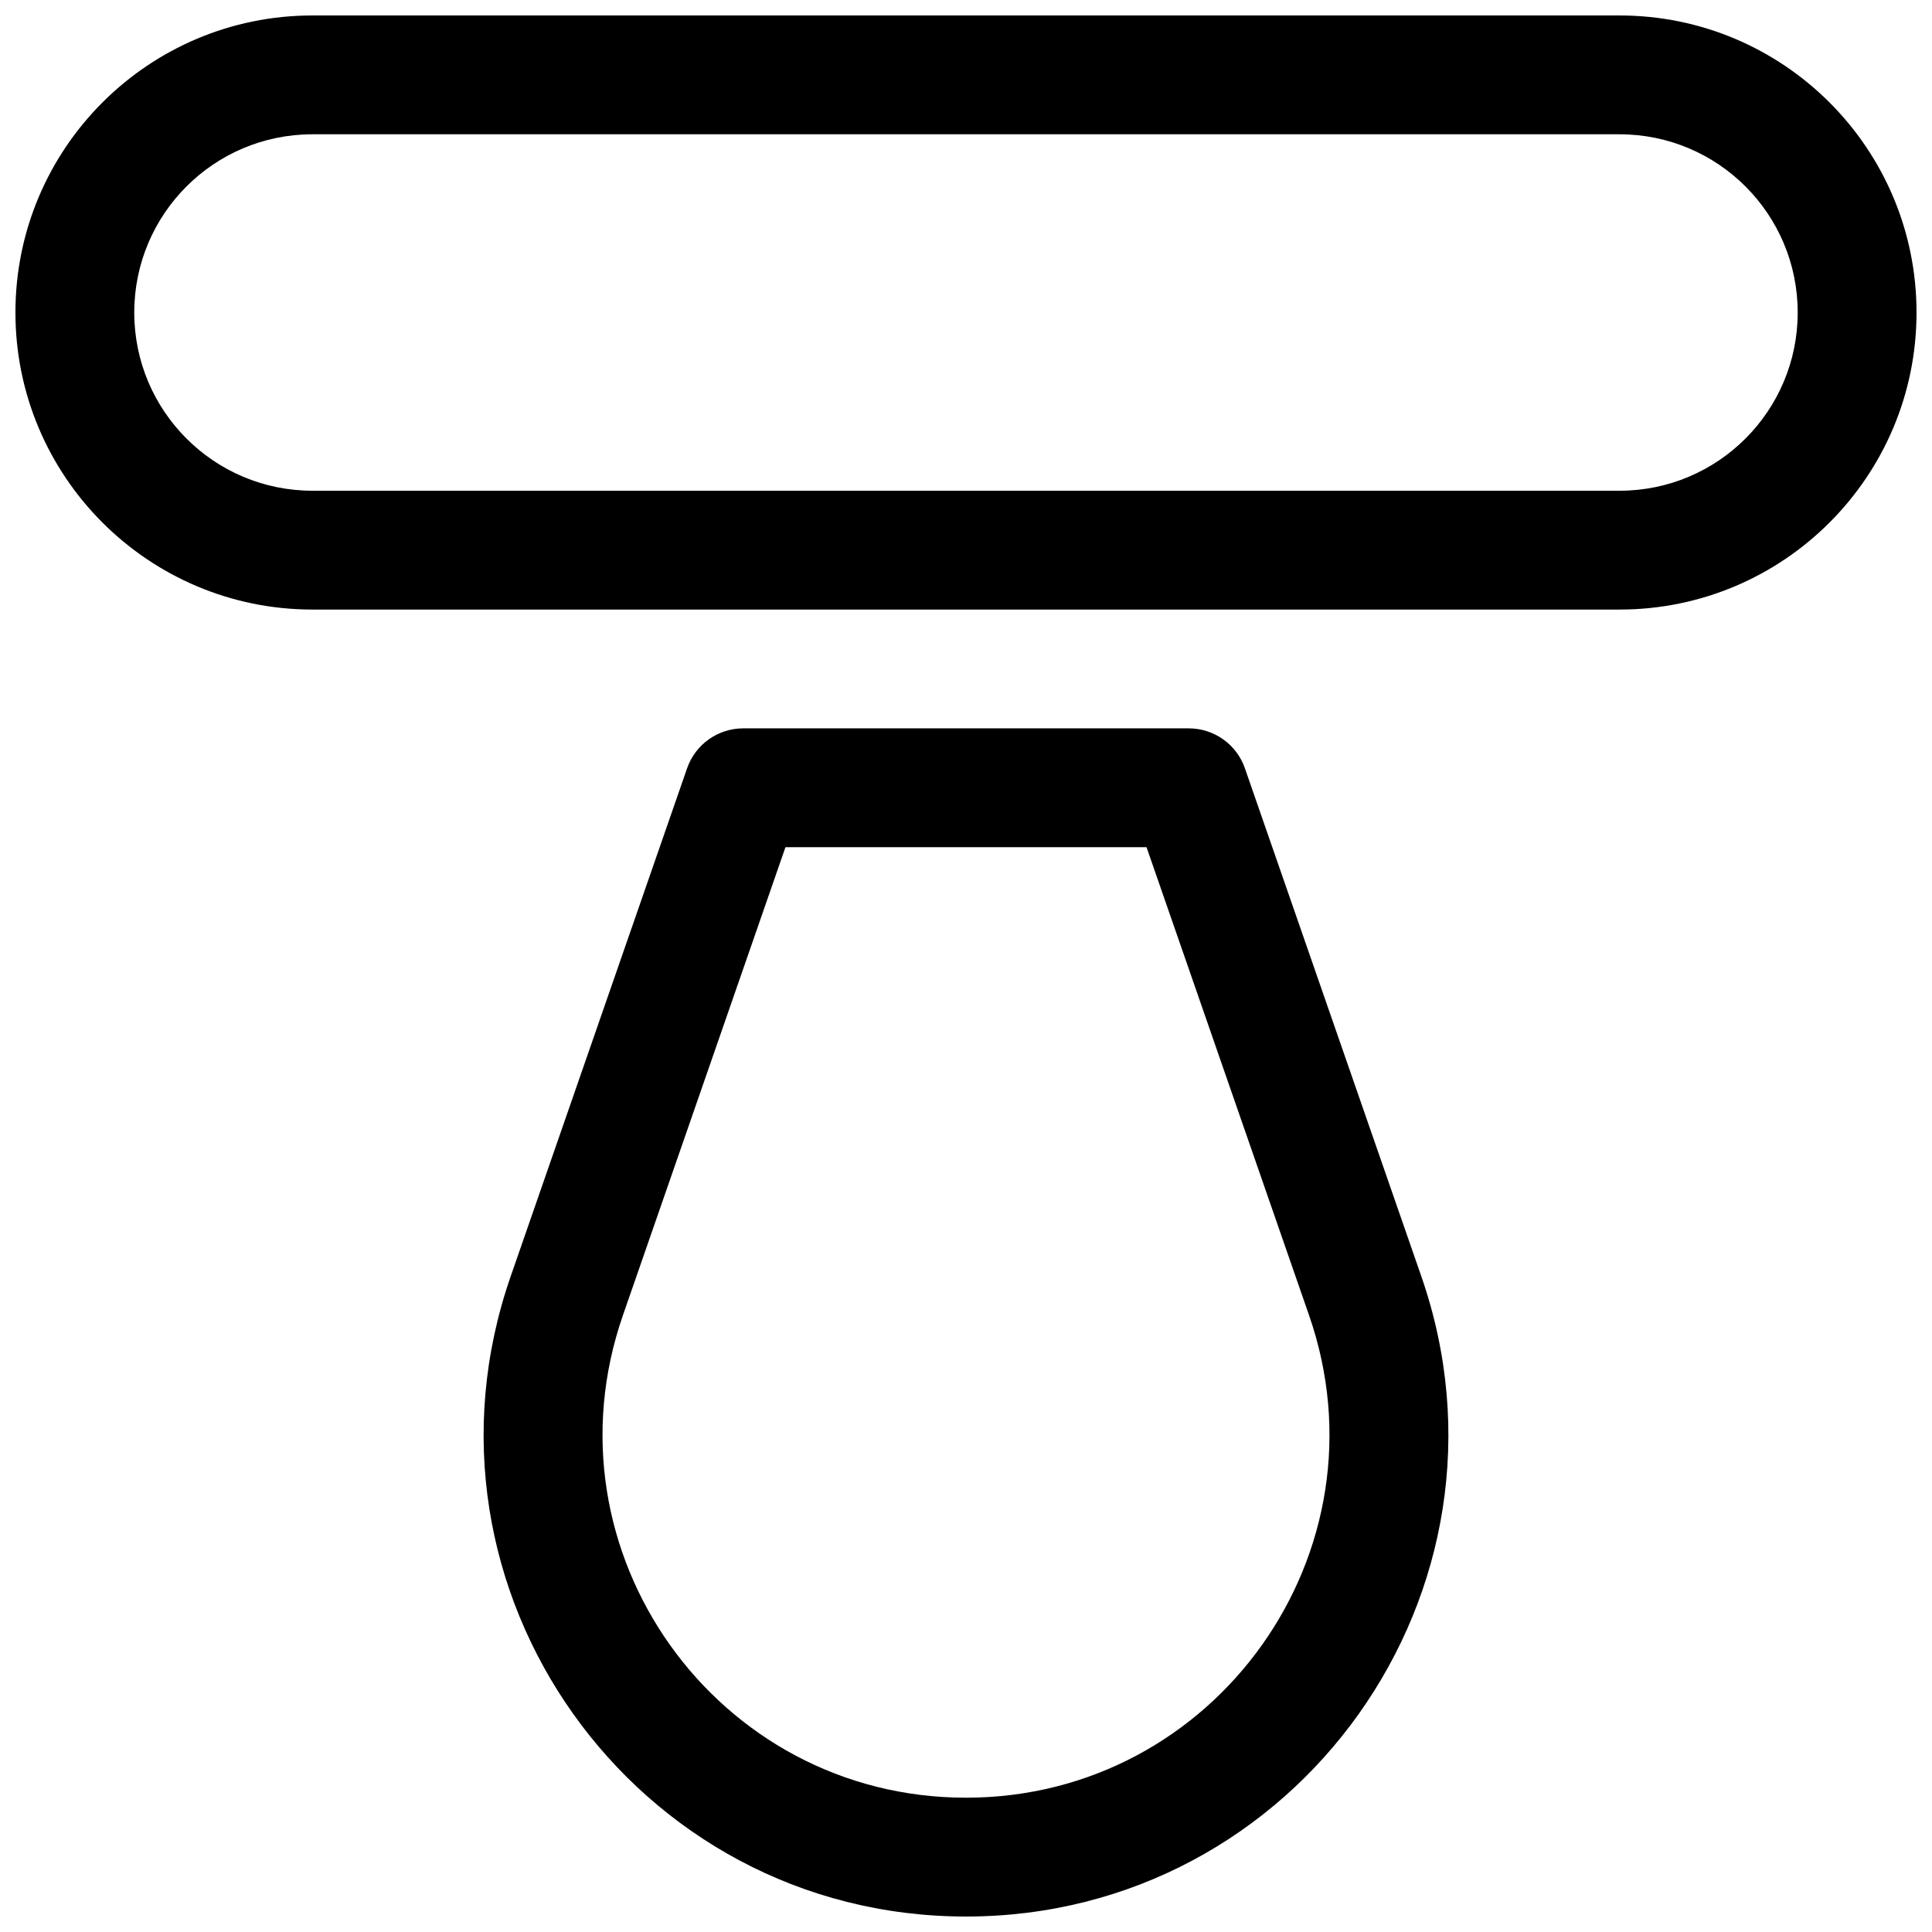
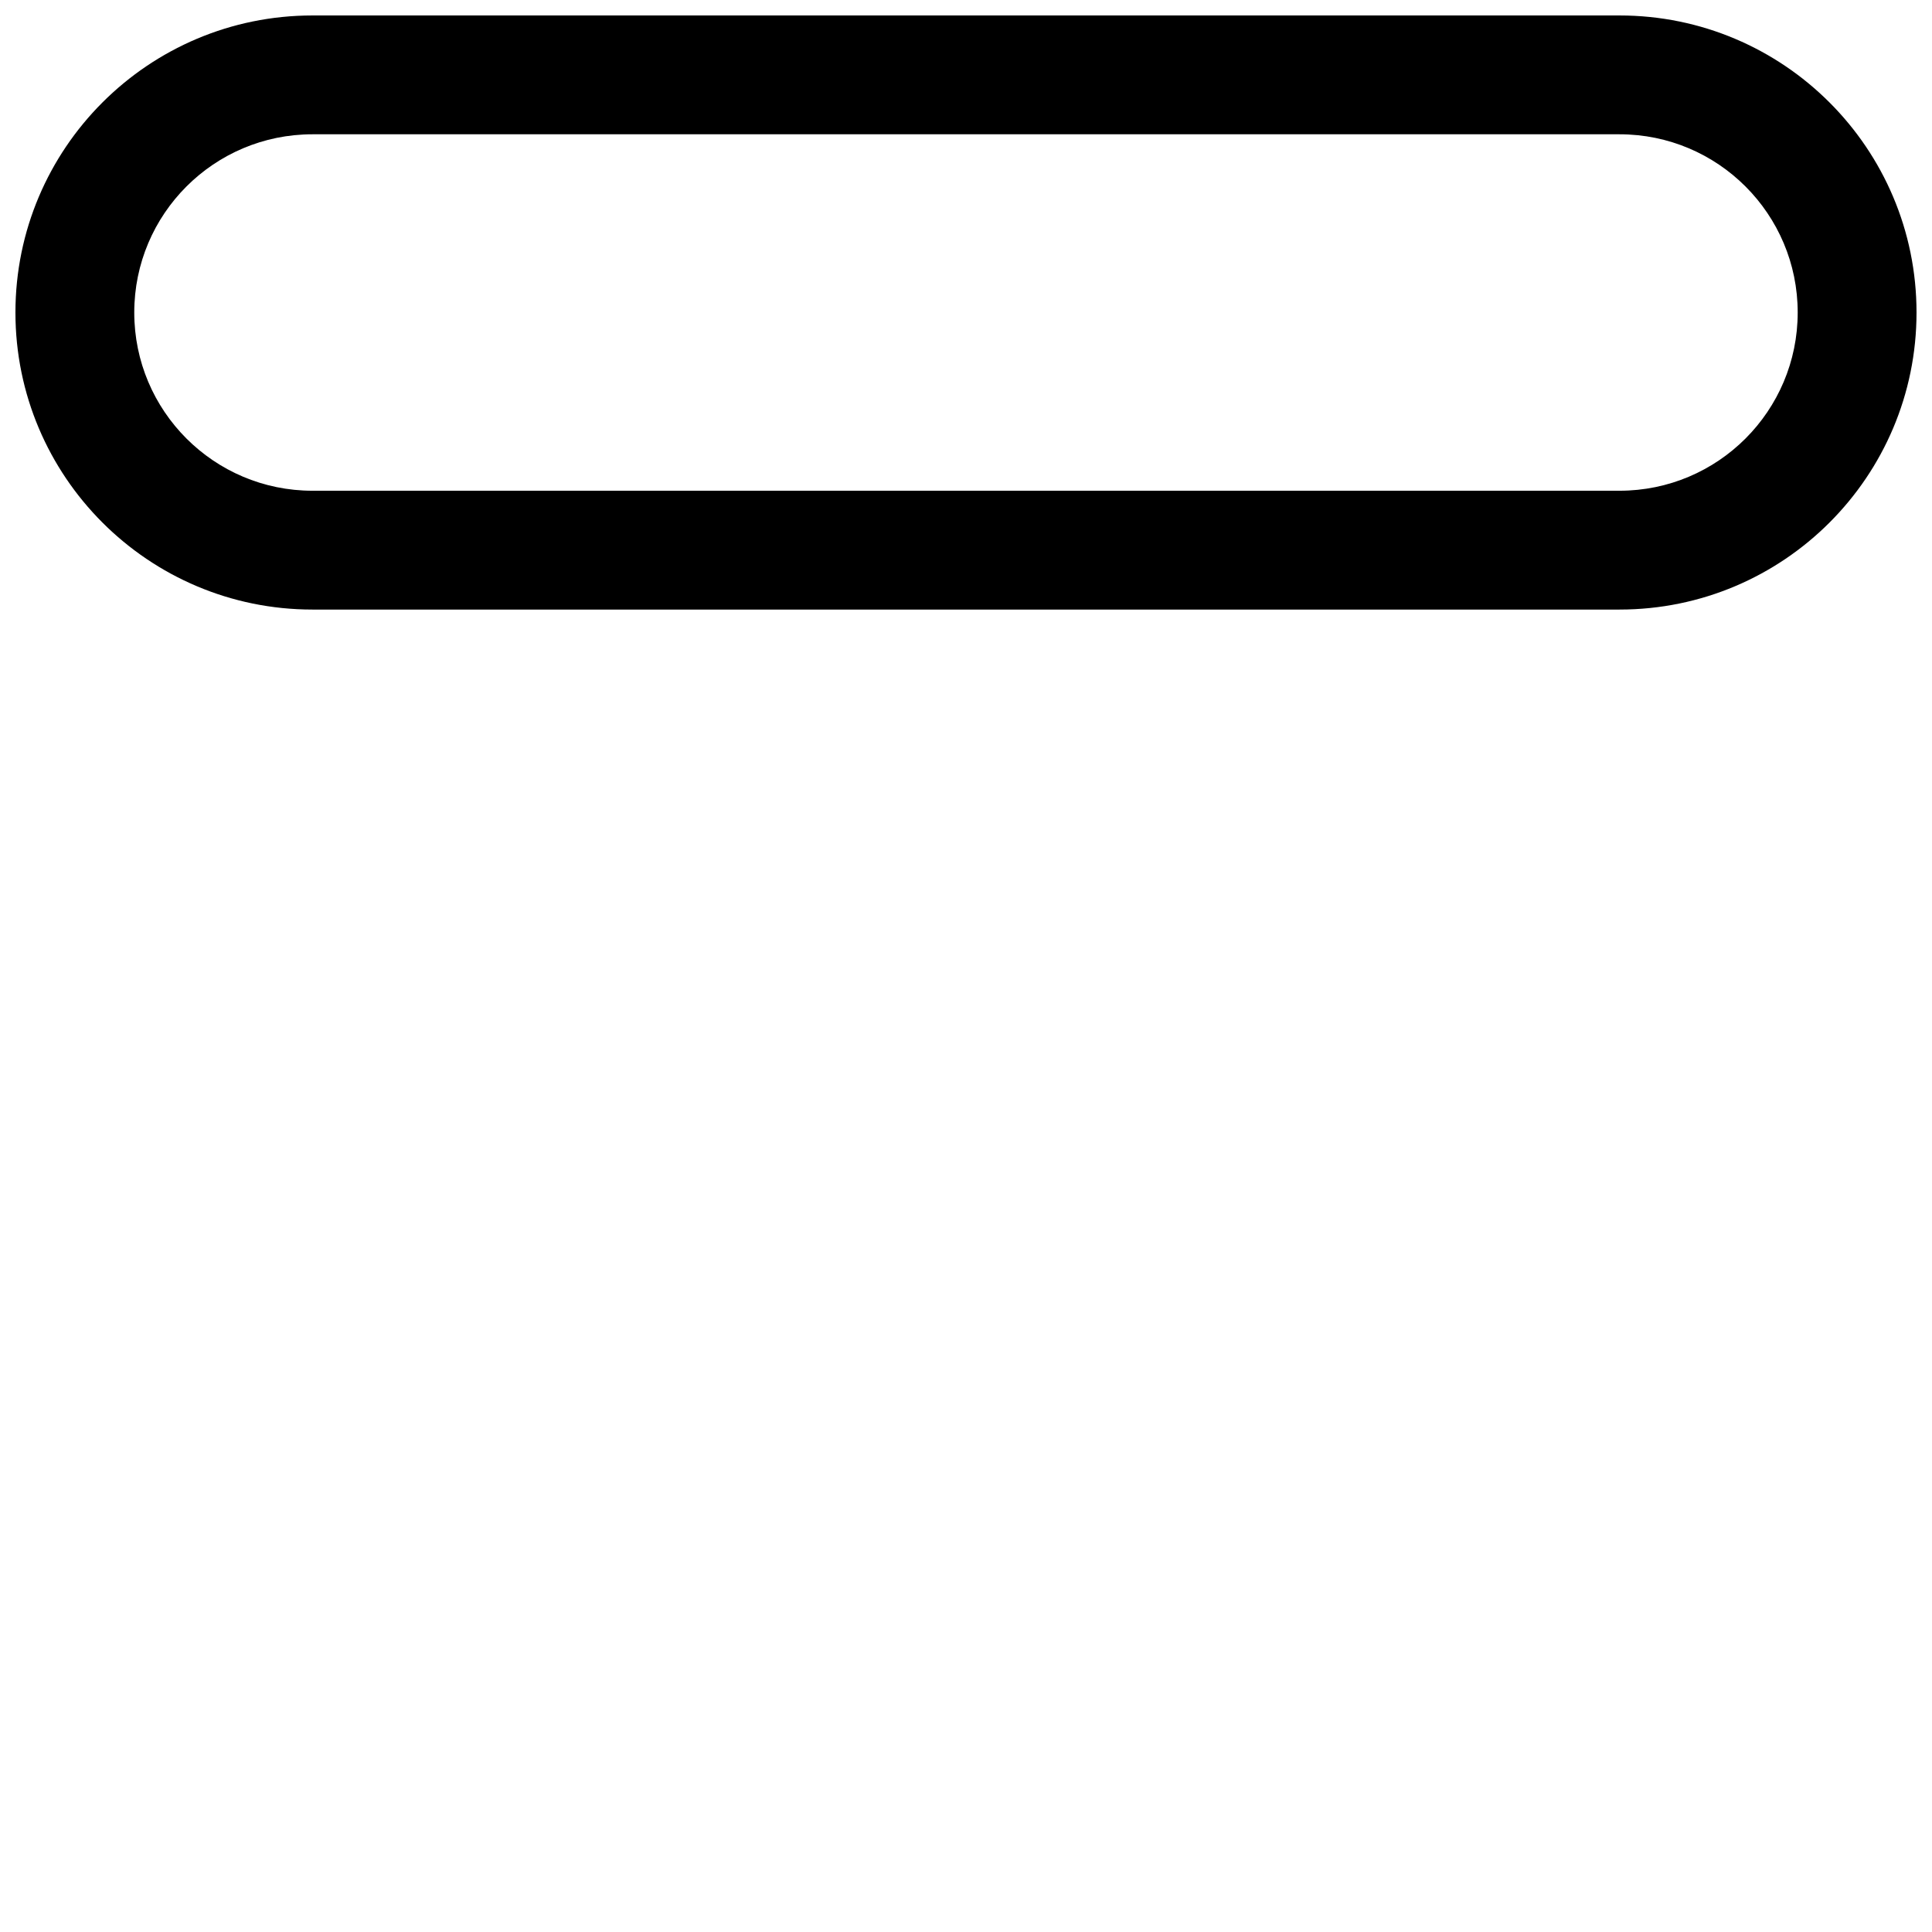
<svg xmlns="http://www.w3.org/2000/svg" width="800px" height="800px" version="1.1" viewBox="144 144 512 512">
  <defs>
    <clipPath id="b">
      <path d="m148.09 148.09h503.81v157.91h-503.81z" />
    </clipPath>
    <clipPath id="a">
-       <path d="m272 337h256v314.9h-256z" />
-     </clipPath>
+       </clipPath>
  </defs>
  <g>
    <g clip-path="url(#b)">
      <path d="m226.81 305.54c-43.473 0-78.719-35.246-78.719-78.723 0-43.473 35.246-78.719 78.719-78.719h346.37c43.477 0 78.719 35.246 78.719 78.719 0 43.477-35.242 78.723-78.719 78.723zm-47.23-78.723c0 26.086 21.145 47.234 47.23 47.234h346.37c26.086 0 47.23-21.148 47.23-47.234s-21.145-47.23-47.23-47.23h-346.37c-26.086 0-47.23 21.145-47.23 47.23z" fill-rule="evenodd" />
    </g>
    <g clip-path="url(#a)">
-       <path d="m400 651.9c-87.859 0-149.49-86.637-120.67-169.64l46.758-134.66c2.199-6.332 8.168-10.578 14.871-10.578h118.08c6.703 0 12.672 4.246 14.871 10.578l46.762 134.66c28.816 83-32.816 169.64-120.67 169.64zm-90.926-159.31c-21.715 62.539 24.723 127.82 90.926 127.82 66.199 0 112.64-65.281 90.922-127.82l-43.082-124.08h-95.684z" fill-rule="evenodd" />
-     </g>
+       </g>
  </g>
</svg>